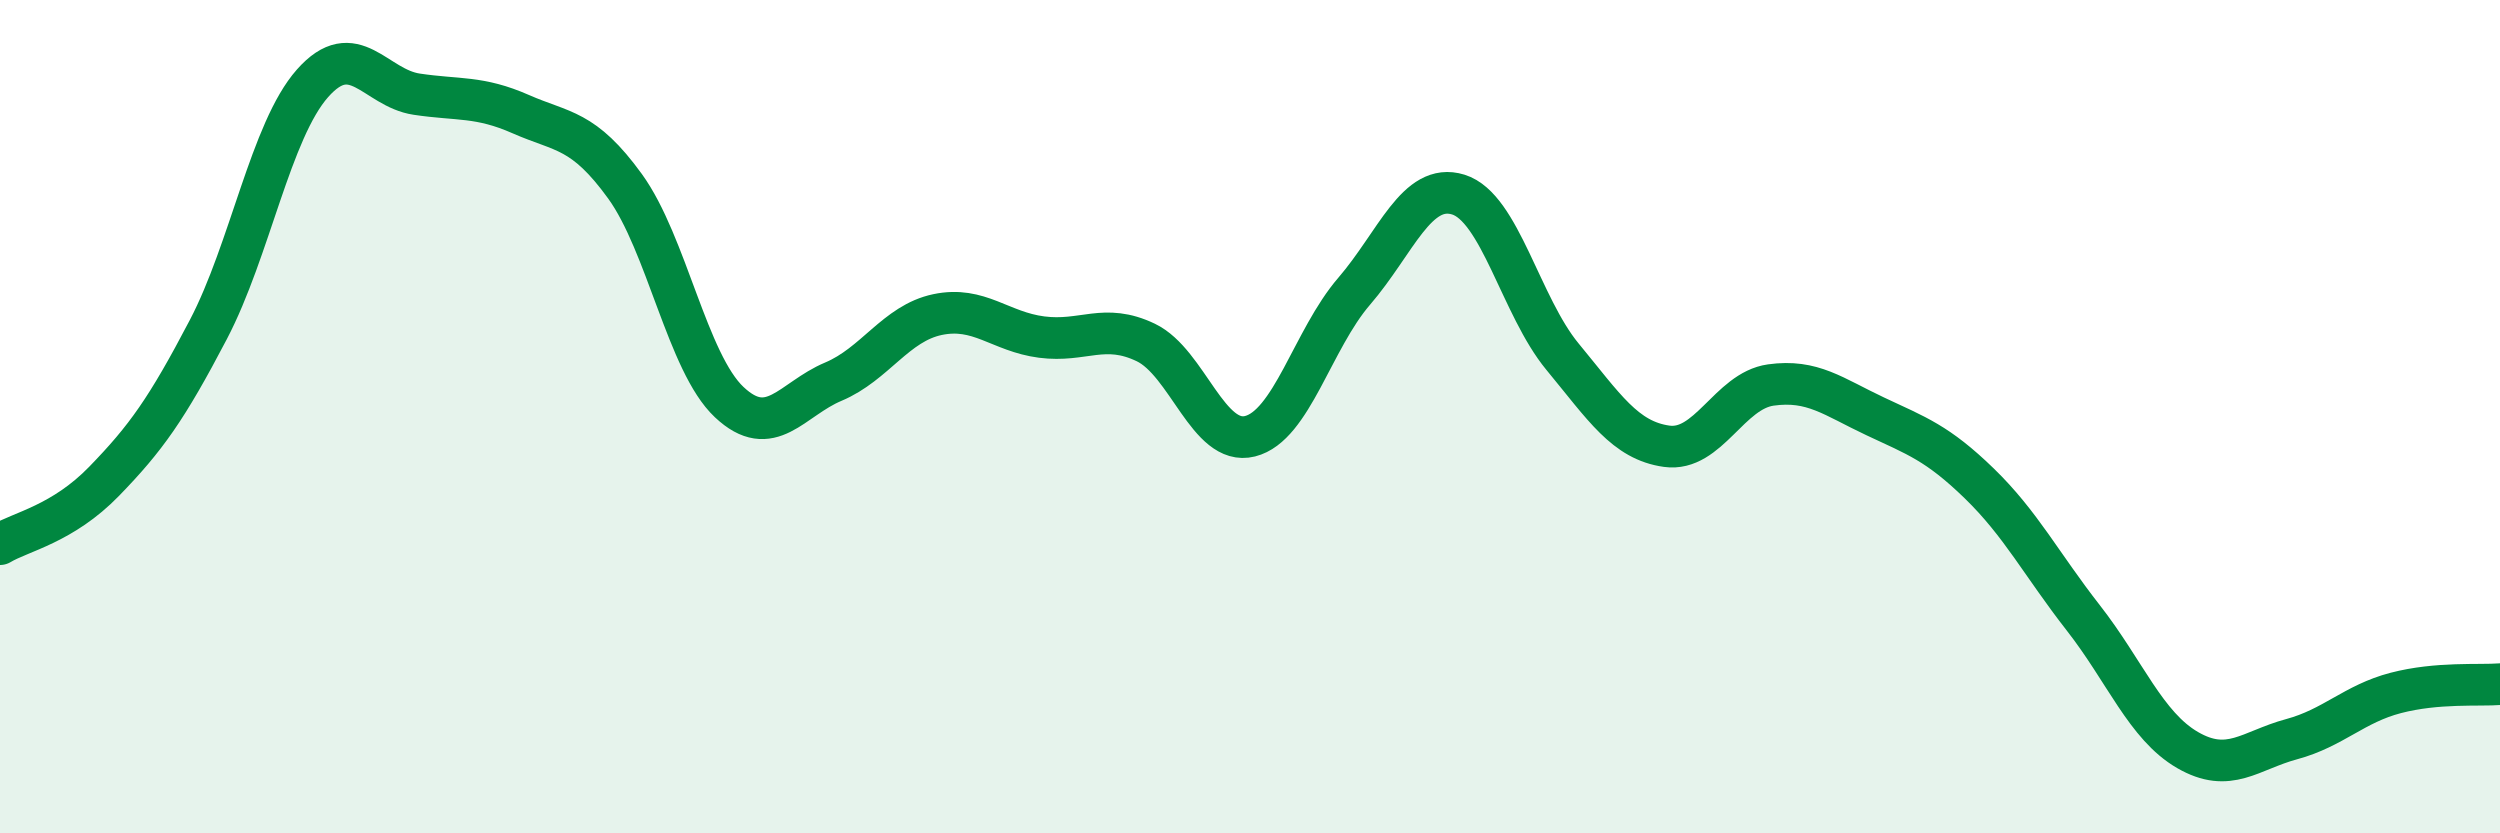
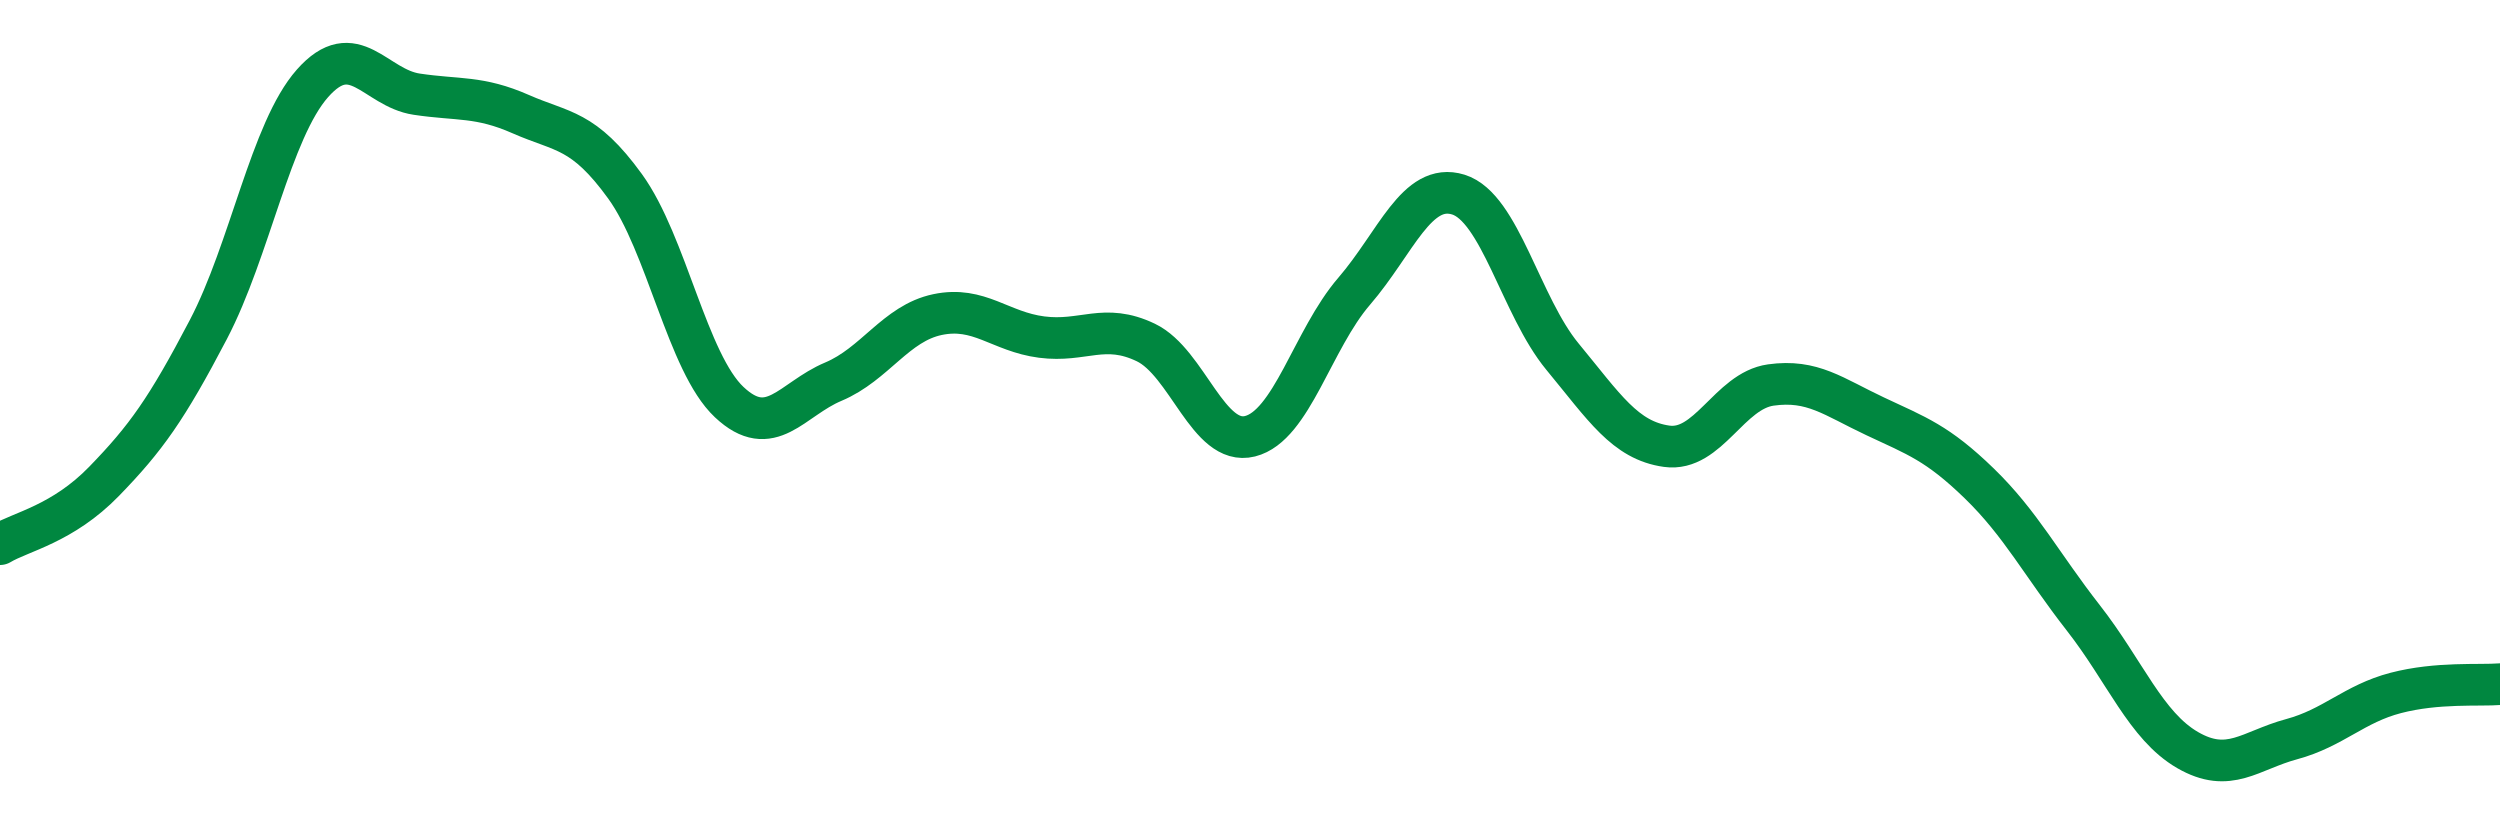
<svg xmlns="http://www.w3.org/2000/svg" width="60" height="20" viewBox="0 0 60 20">
-   <path d="M 0,13.06 C 0.5,12.76 1.5,12.58 2.5,11.55 C 3.5,10.52 4,9.82 5,7.91 C 6,6 6.5,3.13 7.5,2 C 8.5,0.87 9,2.11 10,2.26 C 11,2.41 11.5,2.3 12.5,2.74 C 13.5,3.18 14,3.09 15,4.47 C 16,5.85 16.5,8.71 17.5,9.65 C 18.5,10.59 19,9.58 20,9.16 C 21,8.74 21.5,7.76 22.5,7.55 C 23.5,7.34 24,7.96 25,8.09 C 26,8.22 26.5,7.74 27.5,8.22 C 28.5,8.7 29,10.72 30,10.47 C 31,10.22 31.5,8.15 32.5,6.99 C 33.5,5.83 34,4.36 35,4.67 C 36,4.98 36.5,7.35 37.5,8.56 C 38.5,9.77 39,10.57 40,10.71 C 41,10.85 41.5,9.38 42.5,9.24 C 43.5,9.1 44,9.52 45,9.99 C 46,10.46 46.5,10.63 47.5,11.6 C 48.5,12.57 49,13.55 50,14.83 C 51,16.11 51.5,17.42 52.5,18 C 53.5,18.58 54,18.01 55,17.74 C 56,17.47 56.5,16.89 57.5,16.63 C 58.5,16.37 59.5,16.46 60,16.42L60 20L0 20Z" fill="#008740" opacity="0.1" stroke-linecap="round" stroke-linejoin="round" />
  <path d="M 0,13.06 C 0.5,12.76 1.5,12.58 2.5,11.55 C 3.5,10.52 4,9.82 5,7.91 C 6,6 6.5,3.13 7.5,2 C 8.5,0.87 9,2.11 10,2.26 C 11,2.41 11.5,2.3 12.5,2.74 C 13.5,3.18 14,3.09 15,4.47 C 16,5.85 16.5,8.71 17.5,9.65 C 18.5,10.59 19,9.58 20,9.16 C 21,8.74 21.5,7.76 22.5,7.55 C 23.5,7.34 24,7.96 25,8.09 C 26,8.22 26.5,7.74 27.5,8.22 C 28.5,8.7 29,10.72 30,10.47 C 31,10.22 31.5,8.15 32.5,6.99 C 33.5,5.83 34,4.36 35,4.67 C 36,4.98 36.5,7.35 37.5,8.56 C 38.5,9.77 39,10.57 40,10.71 C 41,10.85 41.5,9.38 42.5,9.24 C 43.5,9.1 44,9.52 45,9.99 C 46,10.46 46.5,10.63 47.5,11.6 C 48.5,12.57 49,13.55 50,14.83 C 51,16.11 51.5,17.42 52.5,18 C 53.5,18.58 54,18.01 55,17.74 C 56,17.47 56.5,16.89 57.5,16.63 C 58.5,16.37 59.5,16.46 60,16.42" stroke="#008740" stroke-width="1" fill="none" stroke-linecap="round" stroke-linejoin="round" />
</svg>